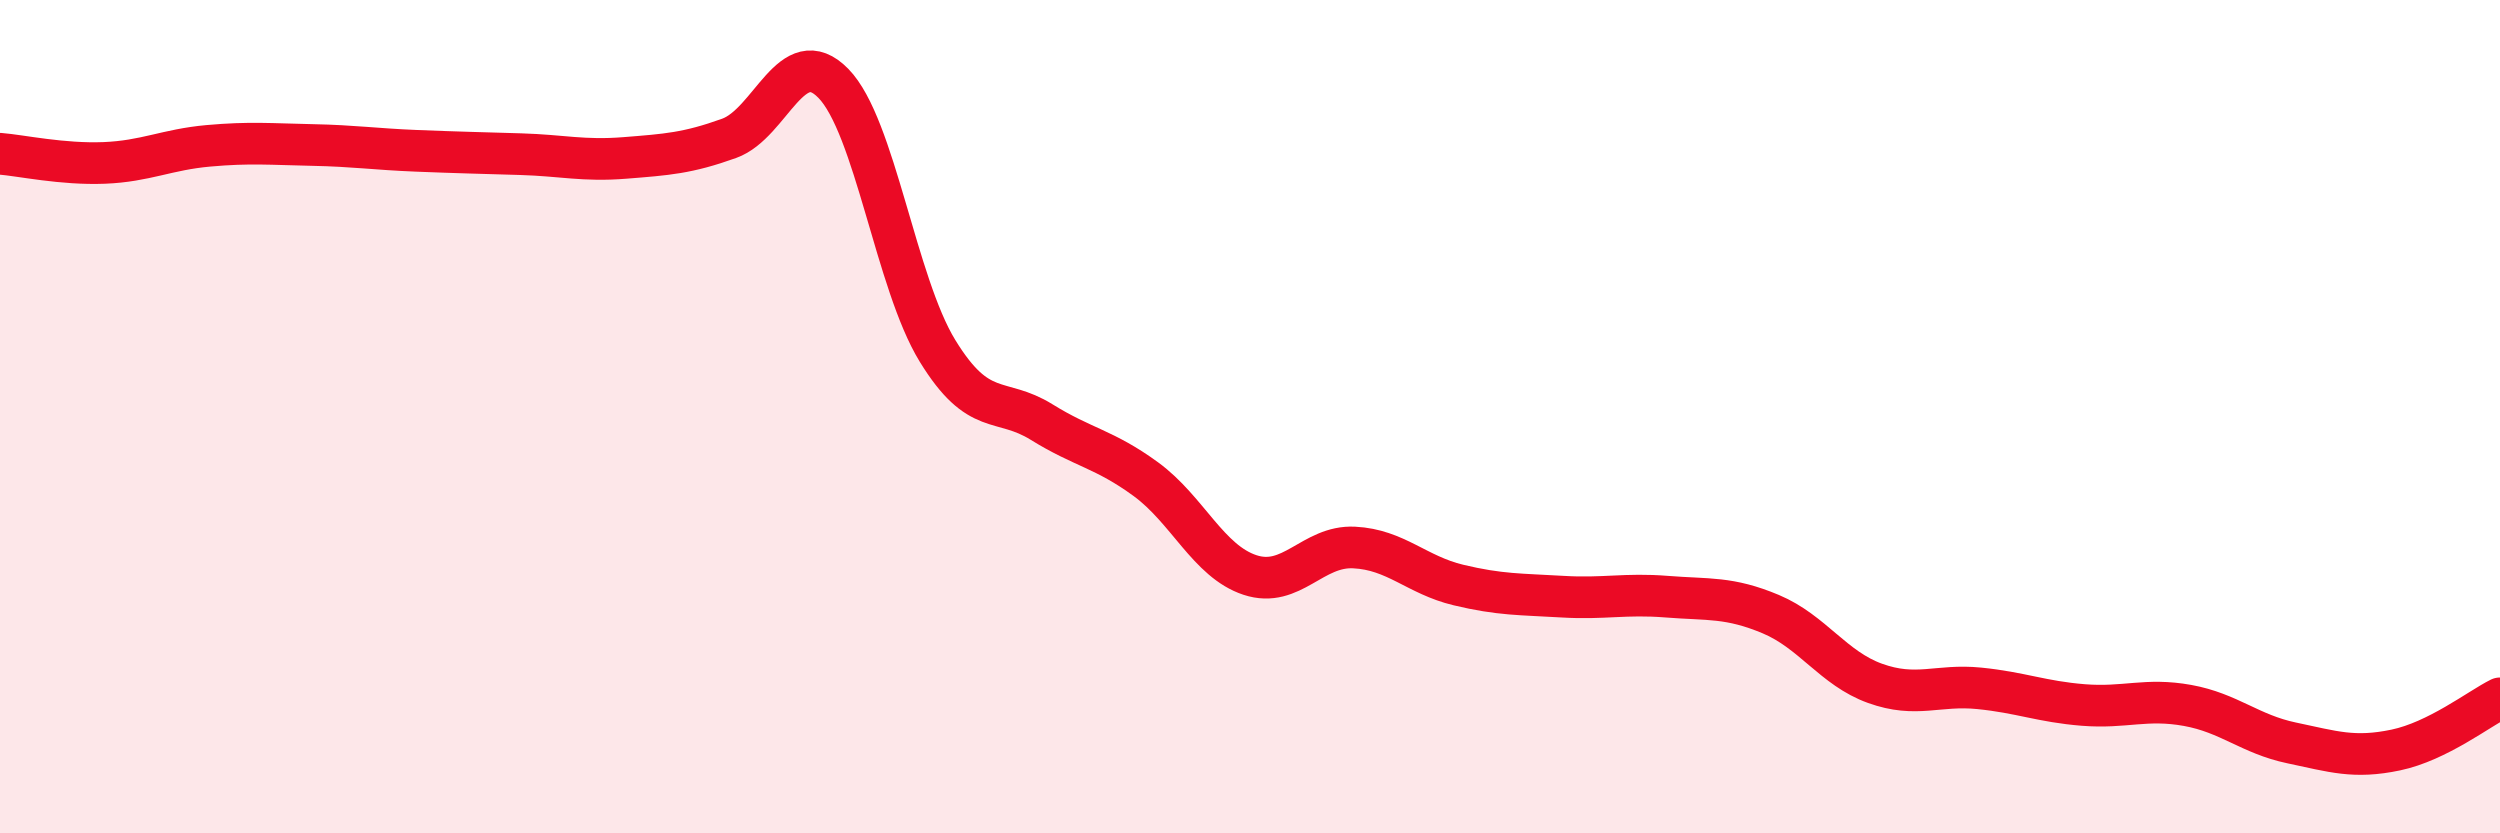
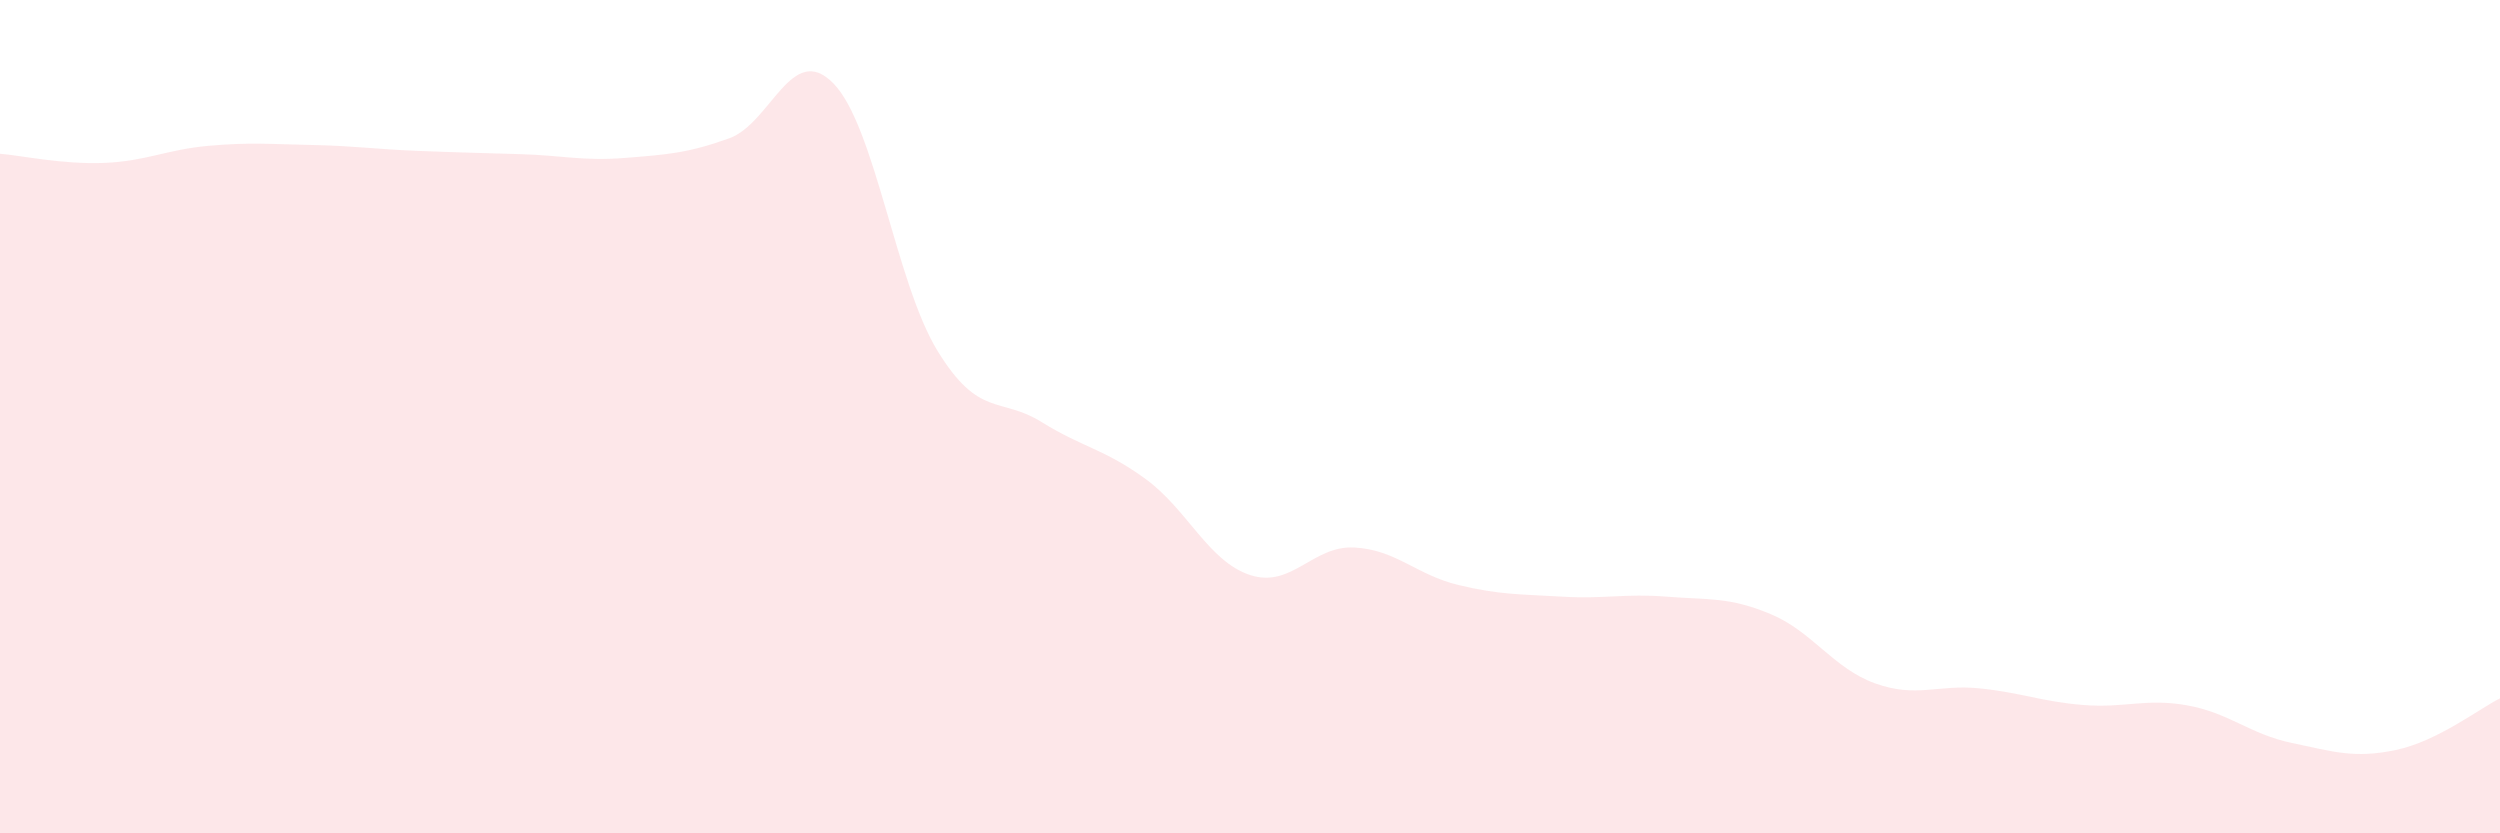
<svg xmlns="http://www.w3.org/2000/svg" width="60" height="20" viewBox="0 0 60 20">
  <path d="M 0,3.69 C 0.5,3.73 1.5,3.95 2.5,3.91 C 3.5,3.87 4,3.59 5,3.5 C 6,3.41 6.5,3.46 7.5,3.48 C 8.5,3.5 9,3.58 10,3.62 C 11,3.66 11.5,3.67 12.5,3.7 C 13.5,3.73 14,3.87 15,3.79 C 16,3.71 16.5,3.68 17.5,3.32 C 18.5,2.96 19,0.98 20,2 C 21,3.02 21.5,6.79 22.5,8.42 C 23.5,10.05 24,9.51 25,10.13 C 26,10.75 26.5,10.77 27.5,11.5 C 28.5,12.23 29,13.47 30,13.8 C 31,14.13 31.5,13.09 32.5,13.14 C 33.5,13.19 34,13.8 35,14.04 C 36,14.28 36.5,14.26 37.5,14.32 C 38.5,14.38 39,14.24 40,14.32 C 41,14.4 41.5,14.32 42.5,14.74 C 43.5,15.16 44,16.04 45,16.4 C 46,16.76 46.5,16.42 47.5,16.52 C 48.5,16.62 49,16.84 50,16.92 C 51,17 51.5,16.75 52.5,16.93 C 53.5,17.11 54,17.62 55,17.83 C 56,18.04 56.5,18.21 57.5,18 C 58.5,17.79 59.5,17.01 60,16.76L60 20L0 20Z" fill="#EB0A25" opacity="0.1" stroke-linecap="round" stroke-linejoin="round" />
-   <path d="M 0,3.69 C 0.5,3.73 1.5,3.95 2.5,3.91 C 3.5,3.87 4,3.59 5,3.5 C 6,3.41 6.5,3.46 7.5,3.48 C 8.5,3.5 9,3.58 10,3.62 C 11,3.66 11.5,3.67 12.5,3.7 C 13.5,3.73 14,3.87 15,3.79 C 16,3.71 16.5,3.68 17.5,3.32 C 18.5,2.96 19,0.98 20,2 C 21,3.02 21.5,6.79 22.5,8.42 C 23.5,10.05 24,9.51 25,10.13 C 26,10.75 26.5,10.77 27.5,11.5 C 28.5,12.23 29,13.47 30,13.8 C 31,14.13 31.5,13.09 32.5,13.14 C 33.5,13.19 34,13.8 35,14.04 C 36,14.28 36.5,14.26 37.5,14.32 C 38.5,14.38 39,14.24 40,14.32 C 41,14.4 41.5,14.32 42.5,14.74 C 43.5,15.16 44,16.04 45,16.4 C 46,16.76 46.5,16.42 47.5,16.52 C 48.5,16.62 49,16.84 50,16.92 C 51,17 51.5,16.75 52.5,16.93 C 53.5,17.11 54,17.62 55,17.83 C 56,18.04 56.5,18.21 57.5,18 C 58.5,17.79 59.5,17.01 60,16.76" stroke="#EB0A25" stroke-width="1" fill="none" stroke-linecap="round" stroke-linejoin="round" />
</svg>